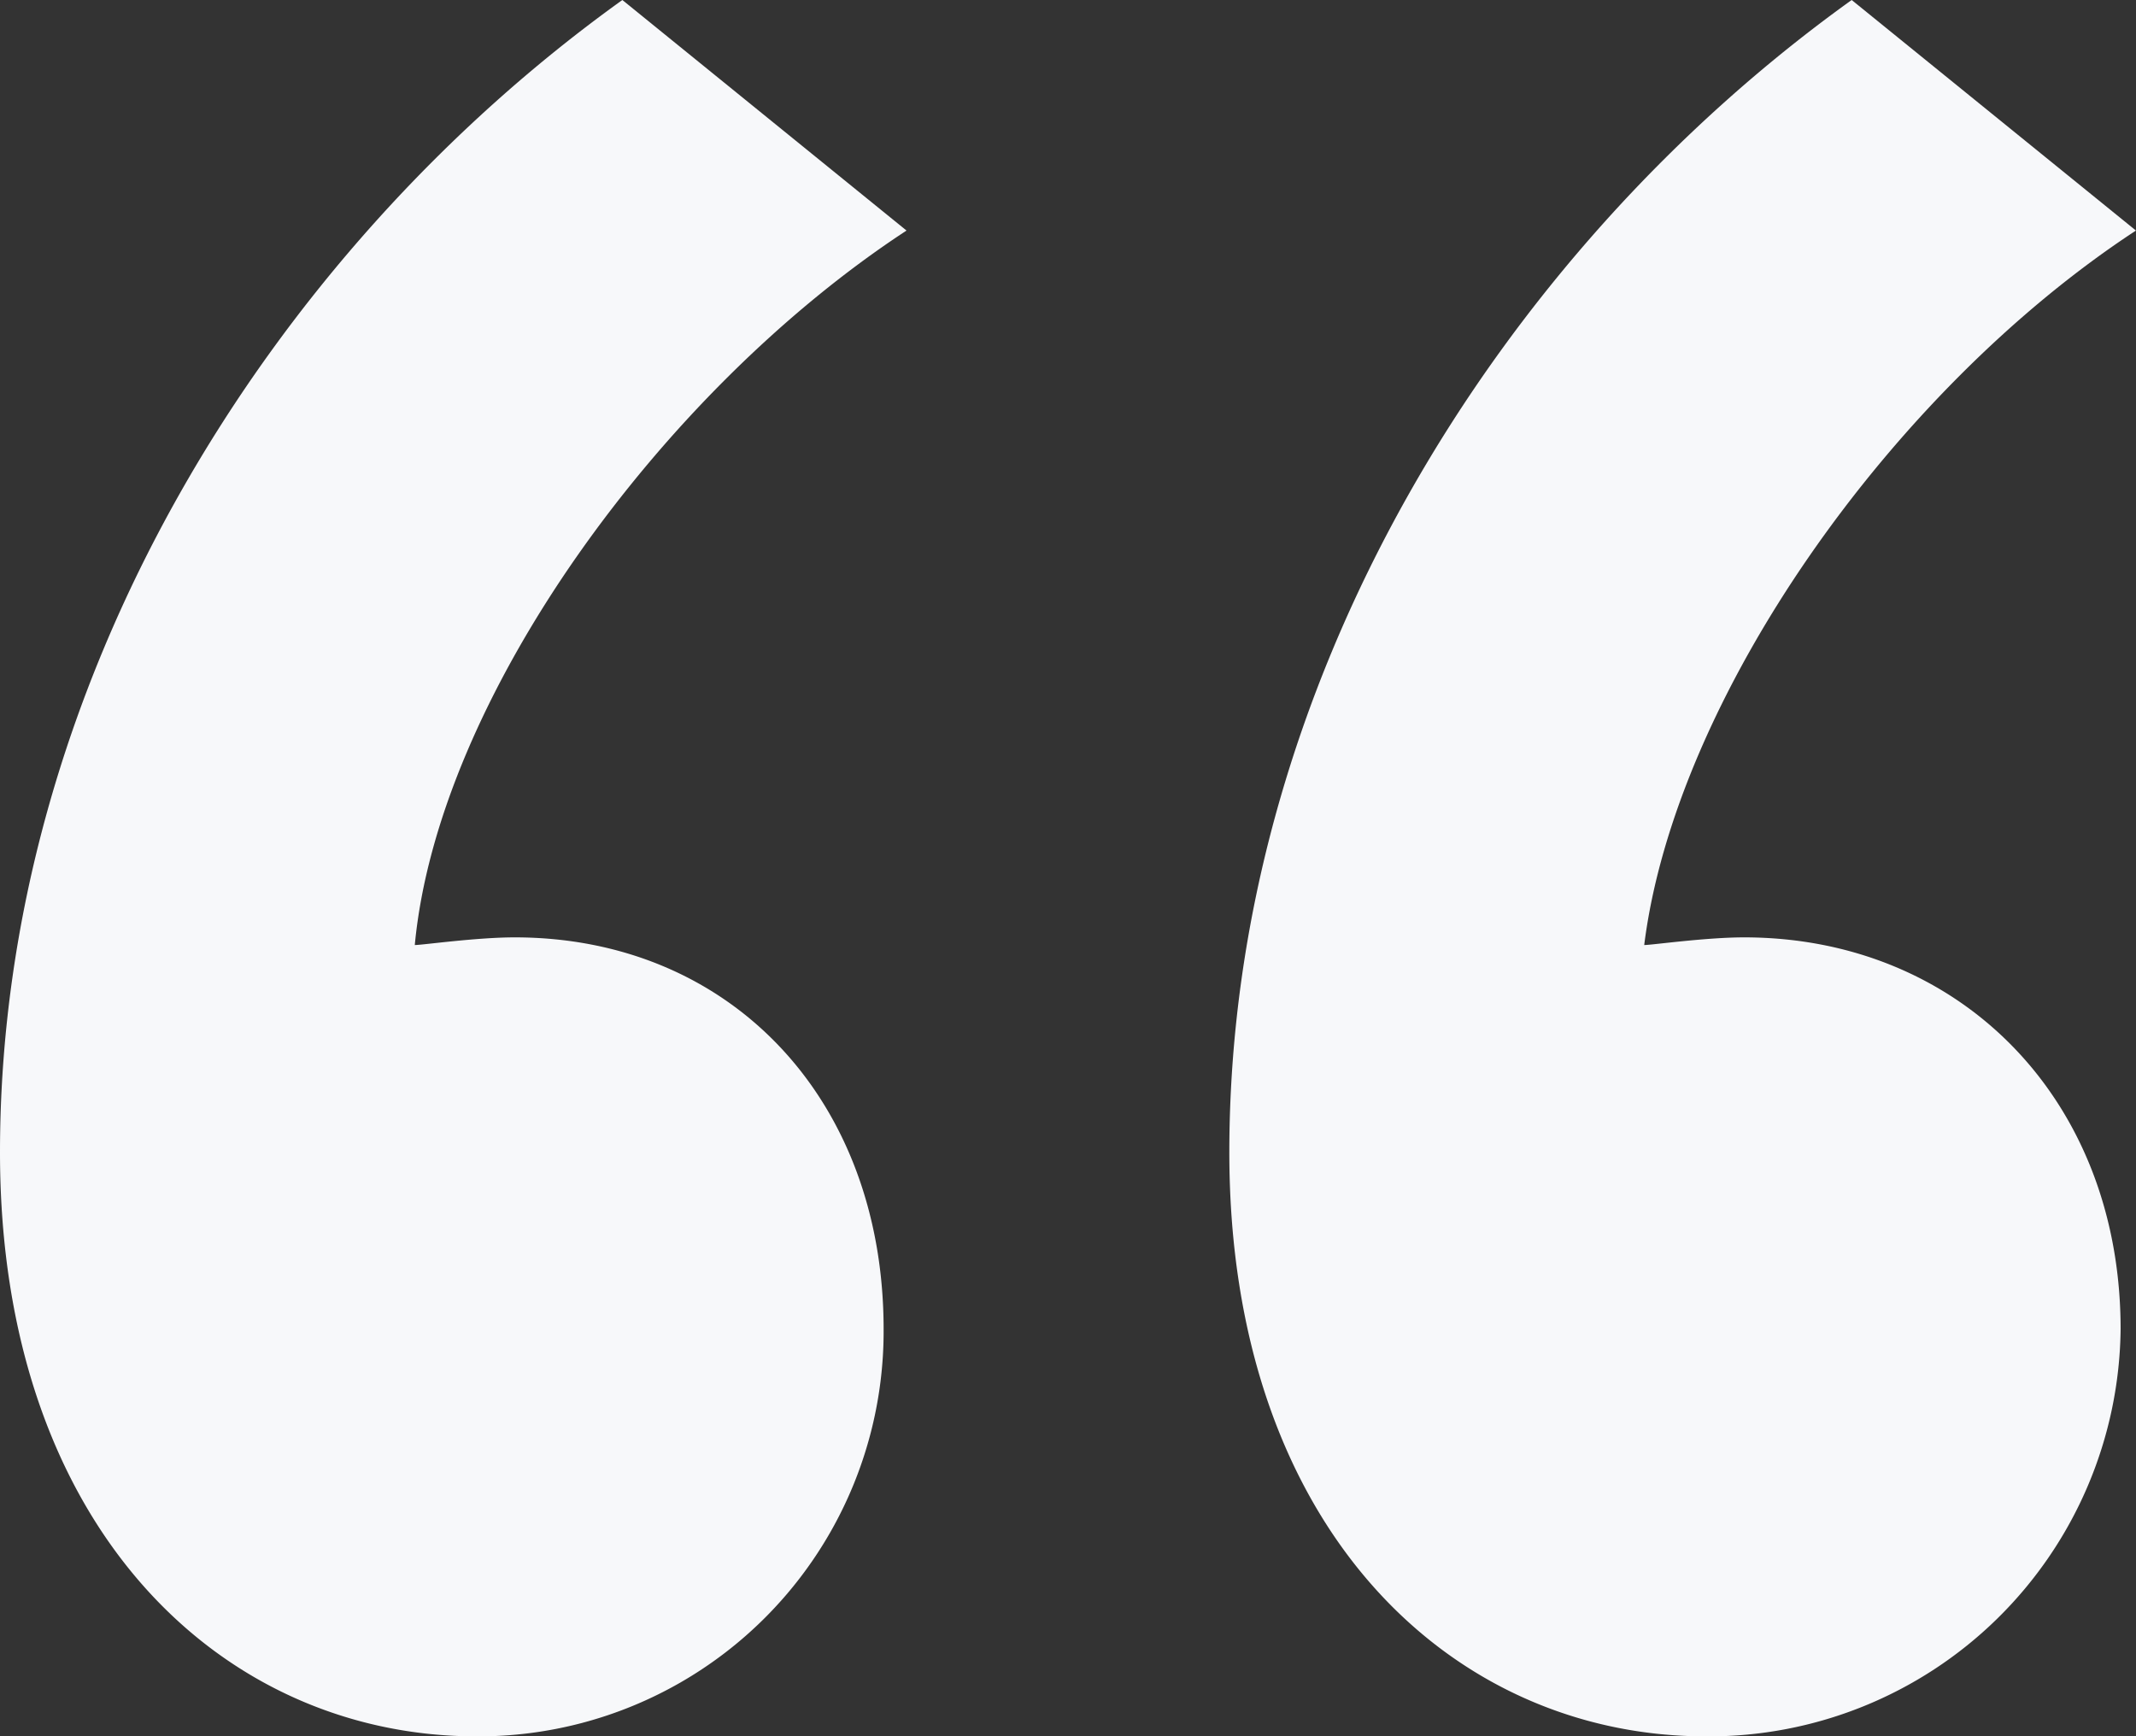
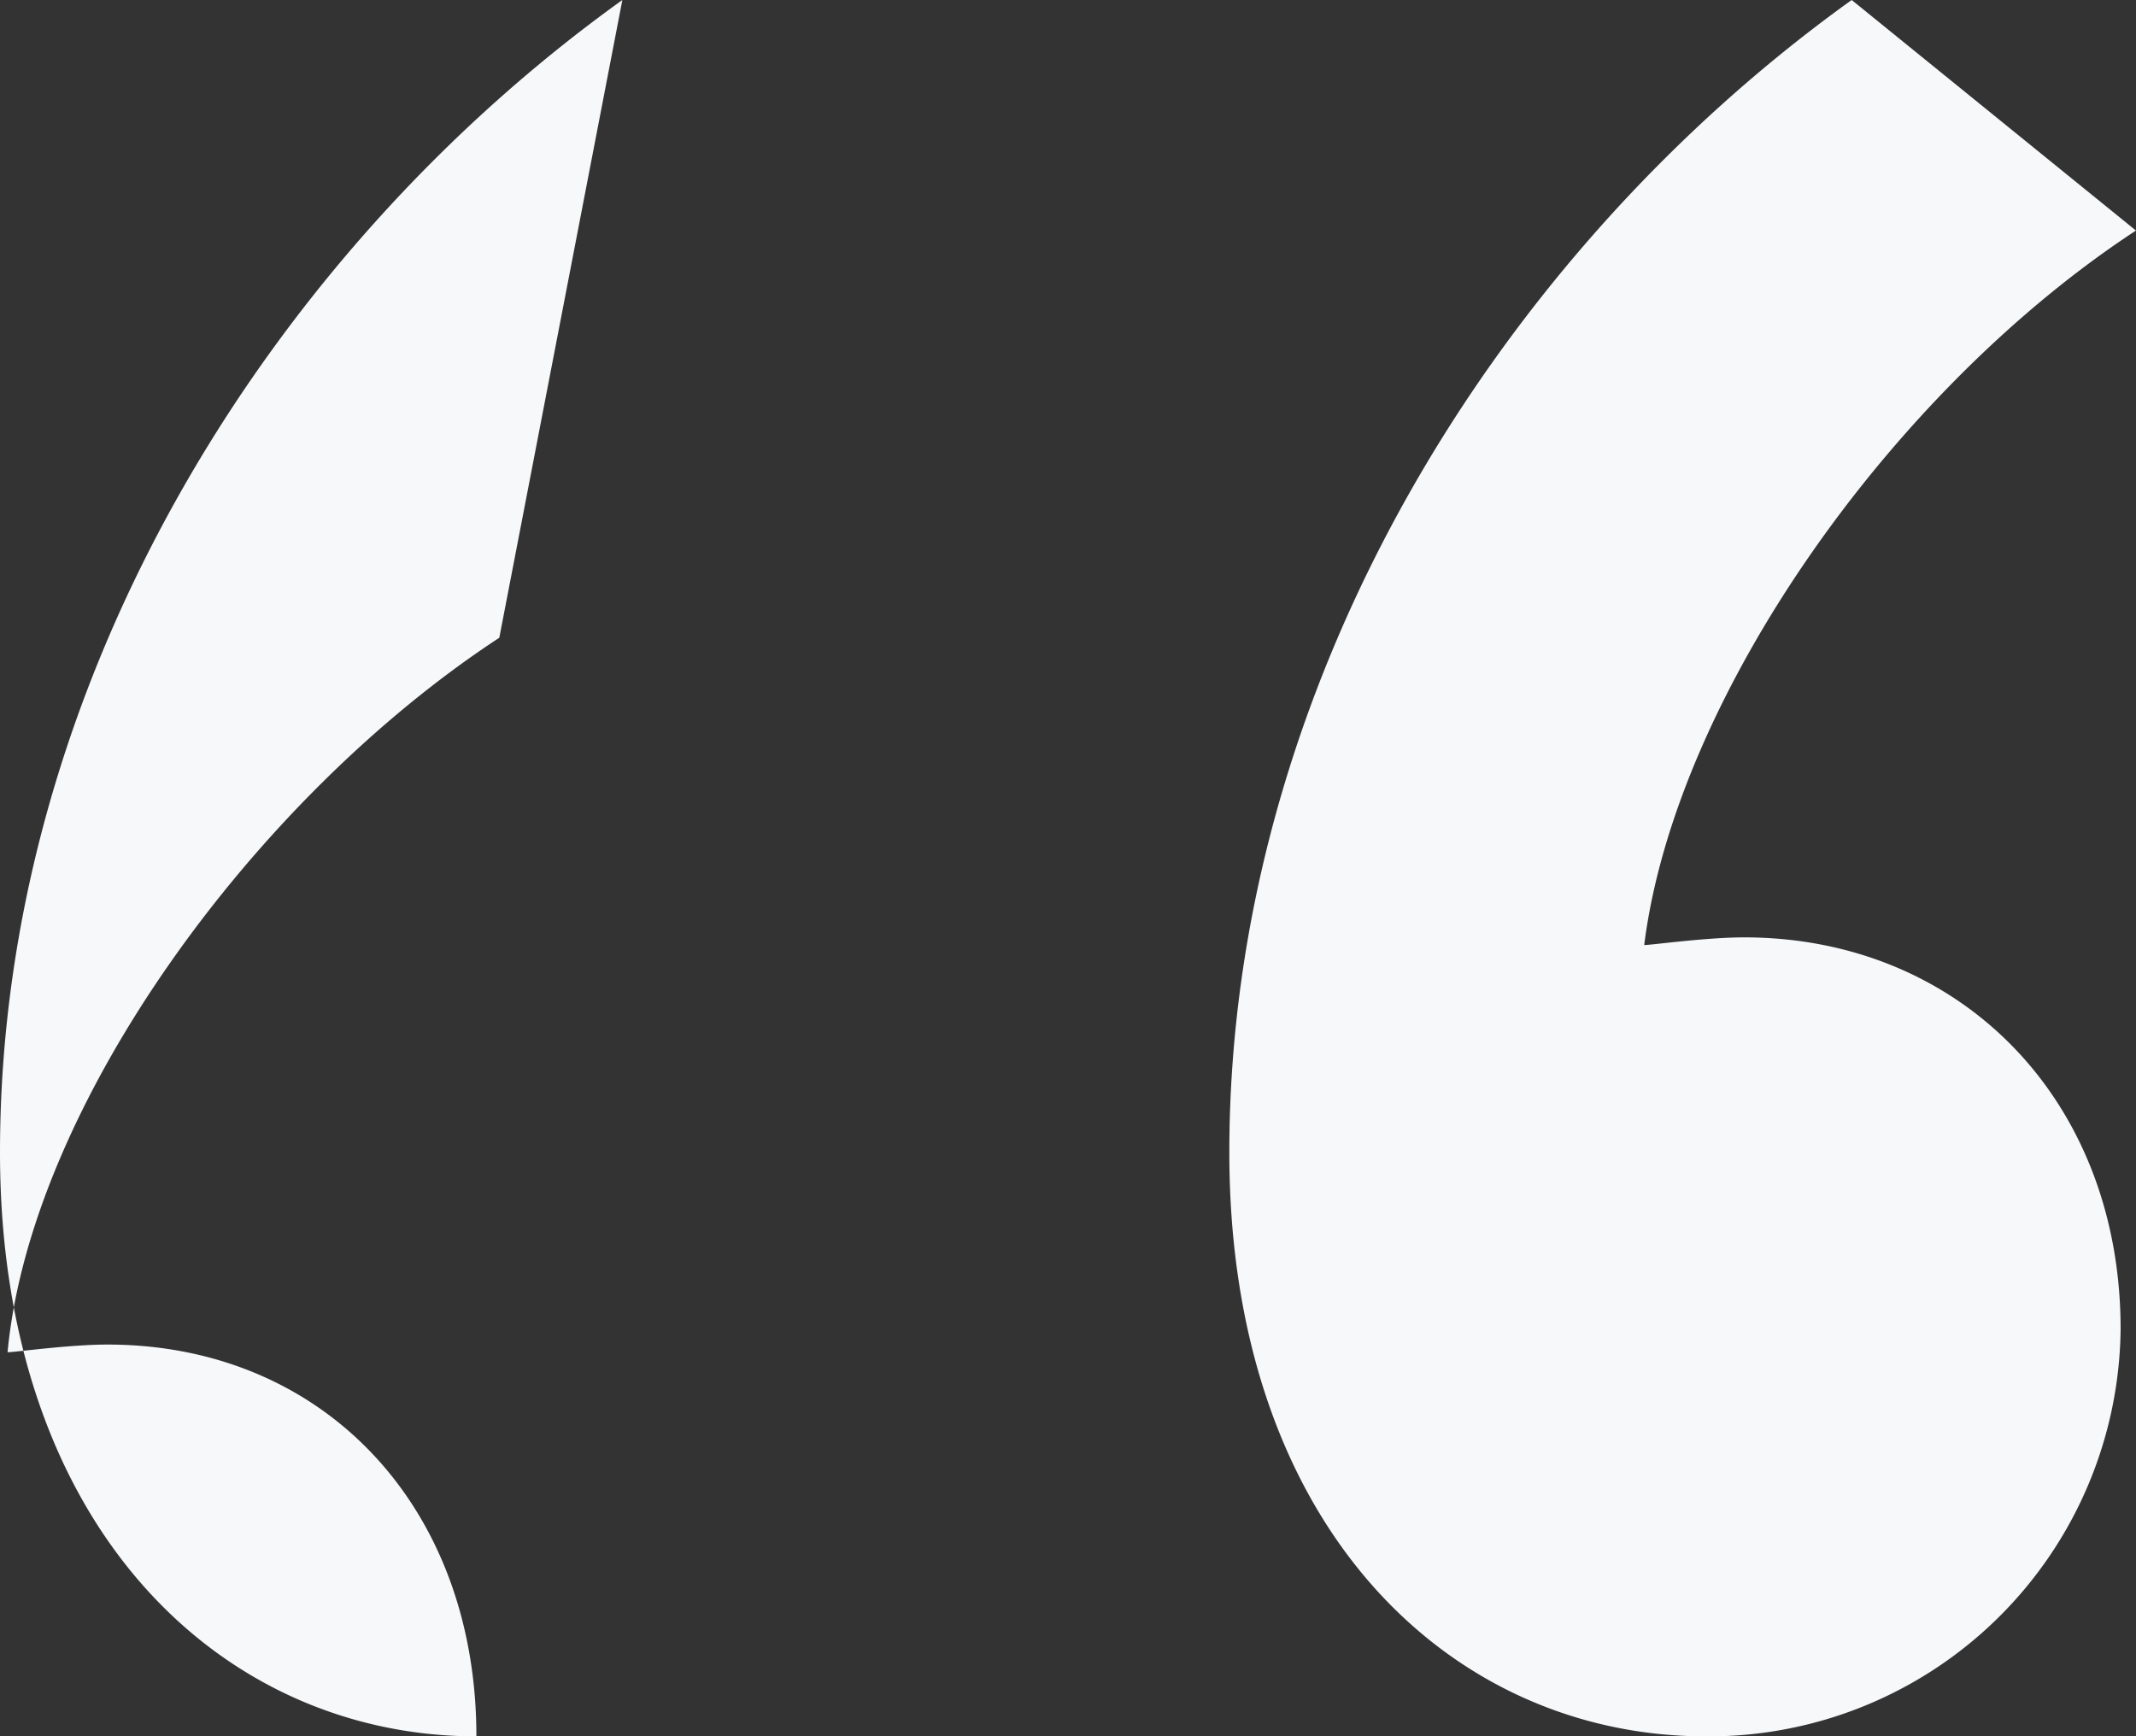
<svg xmlns="http://www.w3.org/2000/svg" width="44.003" height="35.772" viewBox="0 0 44.003 35.772">
  <rect x="0" y="0" width="44.003" height="35.772" fill="#333333" stroke="none" />
-   <path id="quote" d="M25.889-163.834c-7.281,5.223-12.821,14.087-12.821,23.743,0,7.756,4.59,12.03,9.814,12.03a8.343,8.343,0,0,0,8.389-8.389c0-4.749-3.166-8.072-7.6-8.072-.791,0-1.9.158-2.058.158.475-5.065,5.065-11.4,10.13-14.72Zm25.325,0c-7.281,5.223-12.821,14.087-12.821,23.743,0,7.756,4.59,12.03,9.814,12.03a8.479,8.479,0,0,0,8.547-8.389c0-4.749-3.324-8.072-7.756-8.072-.791,0-1.9.158-2.058.158.633-5.065,5.065-11.4,10.13-14.72Z" transform="translate(-13.068 163.834)" fill="#f7f8fa" />
+   <path id="quote" d="M25.889-163.834c-7.281,5.223-12.821,14.087-12.821,23.743,0,7.756,4.59,12.03,9.814,12.03c0-4.749-3.166-8.072-7.6-8.072-.791,0-1.9.158-2.058.158.475-5.065,5.065-11.4,10.13-14.72Zm25.325,0c-7.281,5.223-12.821,14.087-12.821,23.743,0,7.756,4.59,12.03,9.814,12.03a8.479,8.479,0,0,0,8.547-8.389c0-4.749-3.324-8.072-7.756-8.072-.791,0-1.9.158-2.058.158.633-5.065,5.065-11.4,10.13-14.72Z" transform="translate(-13.068 163.834)" fill="#f7f8fa" />
</svg>